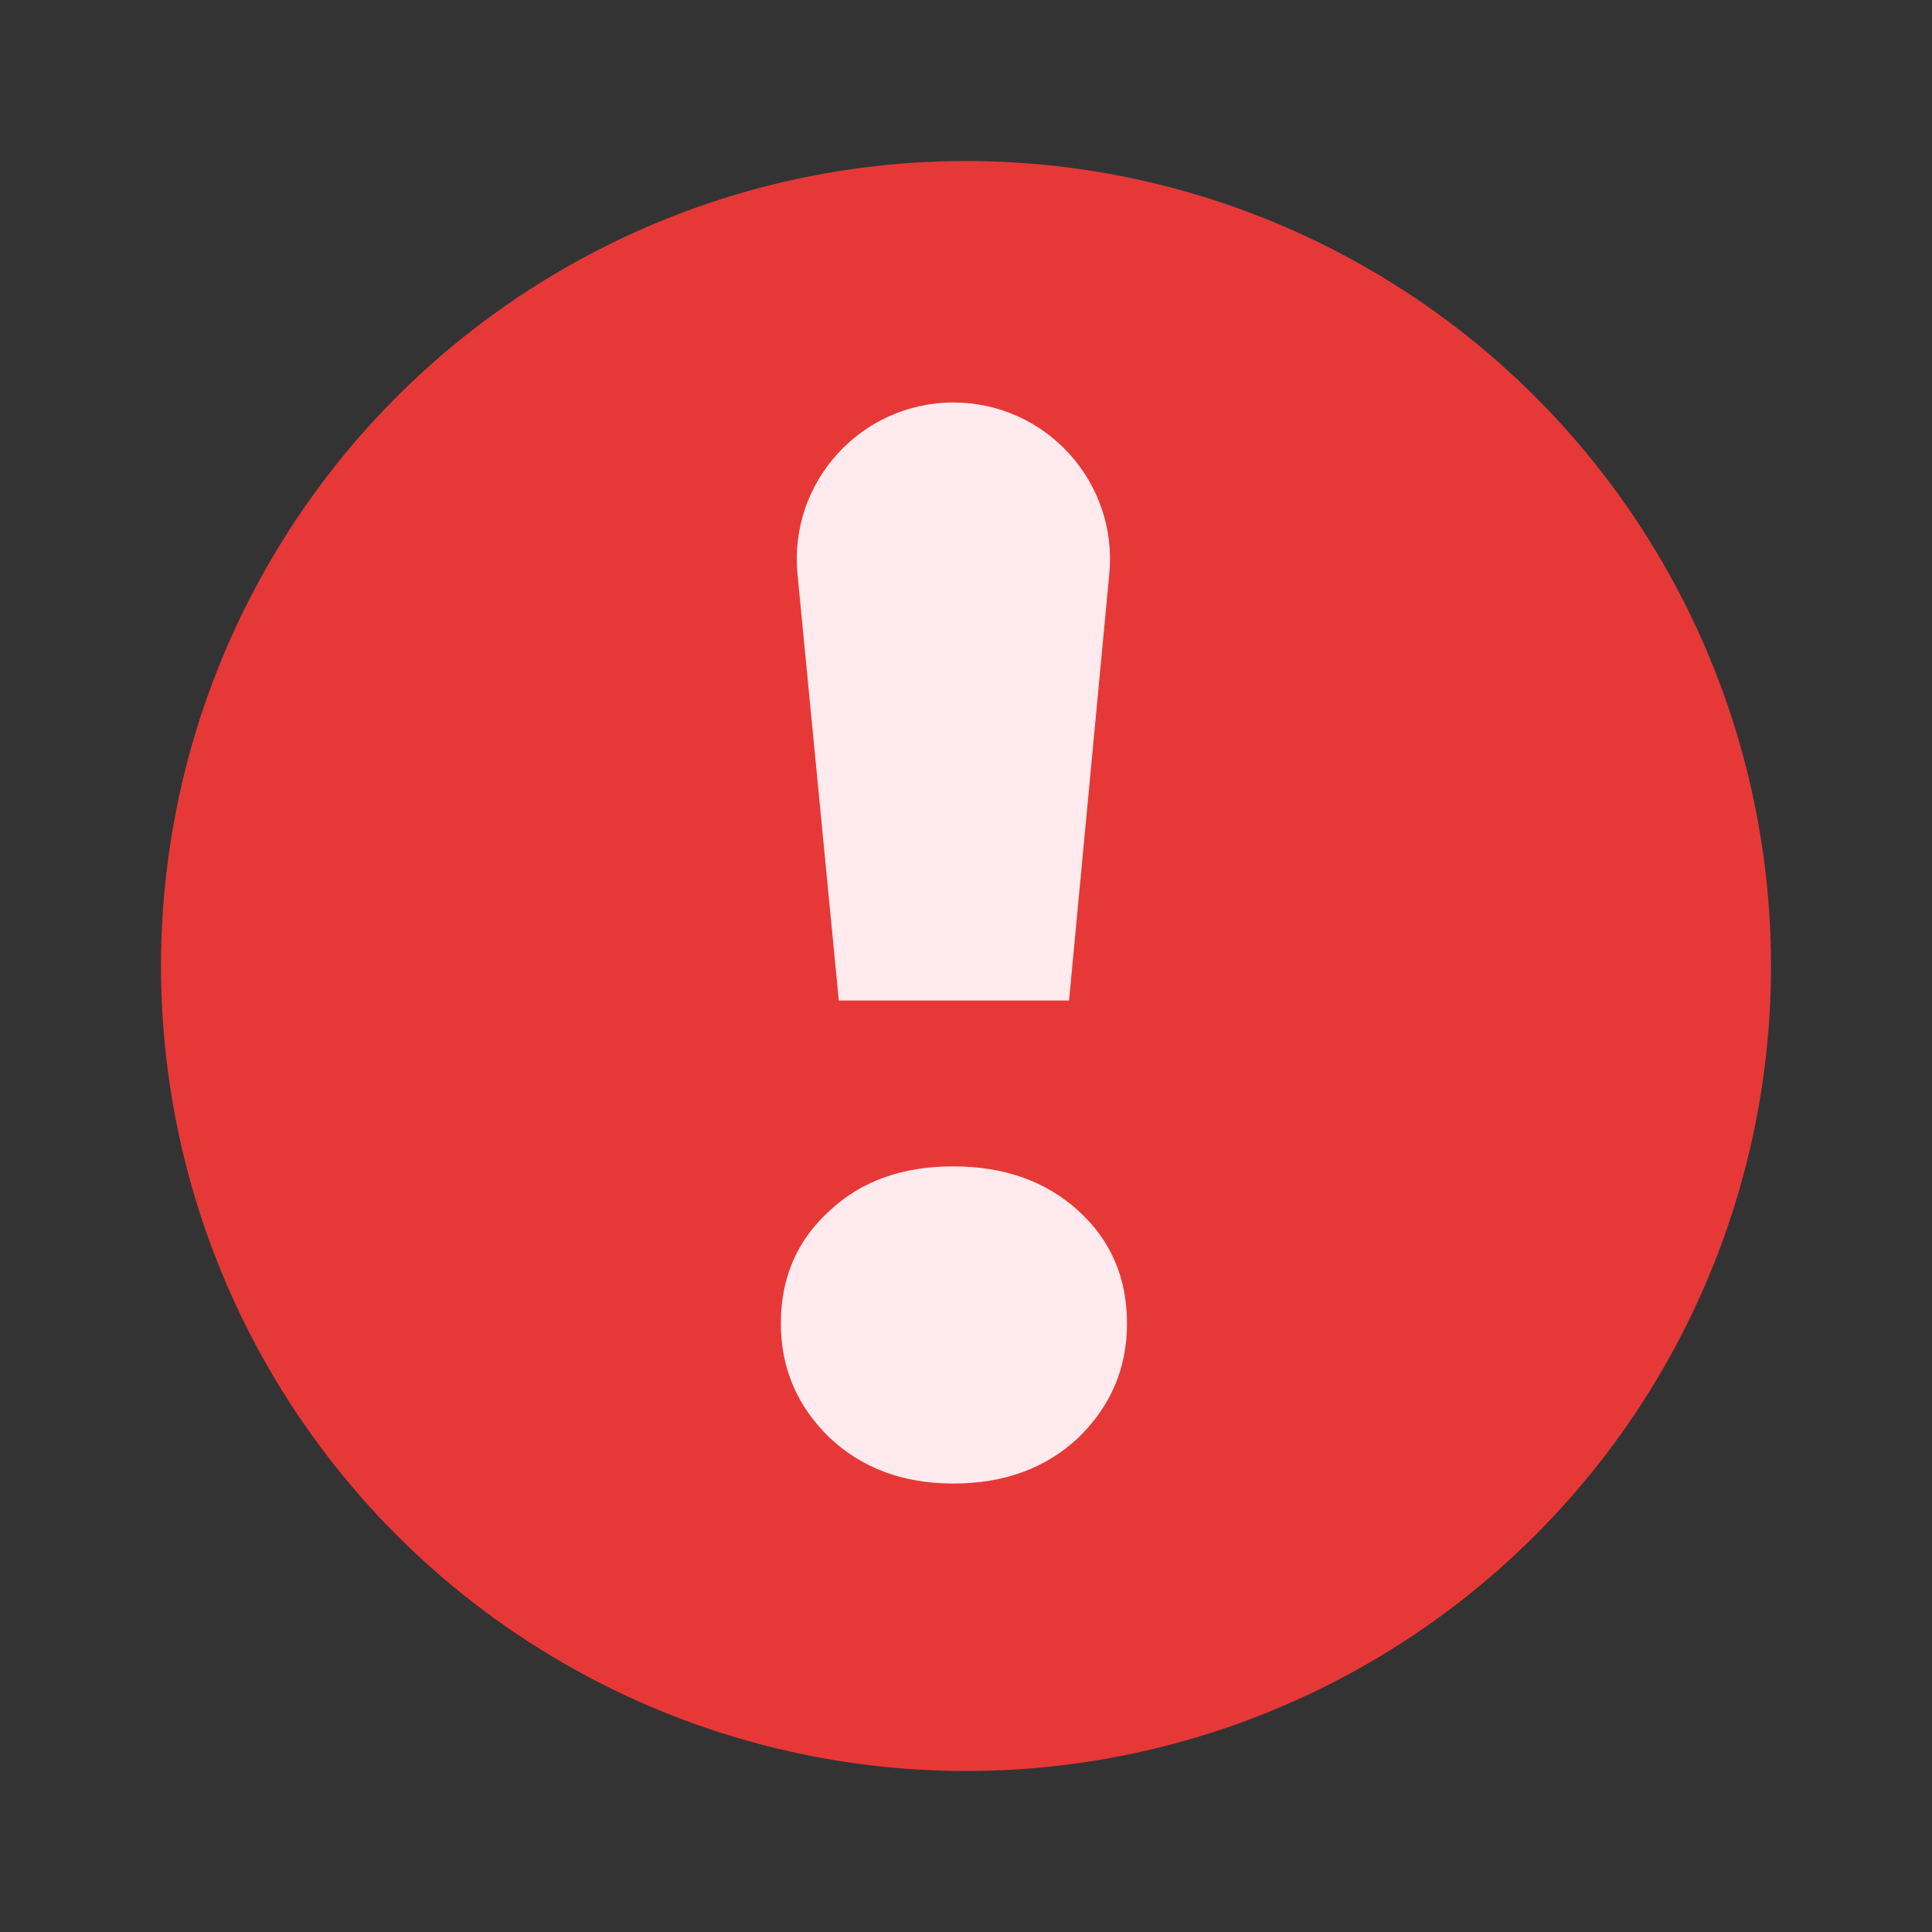
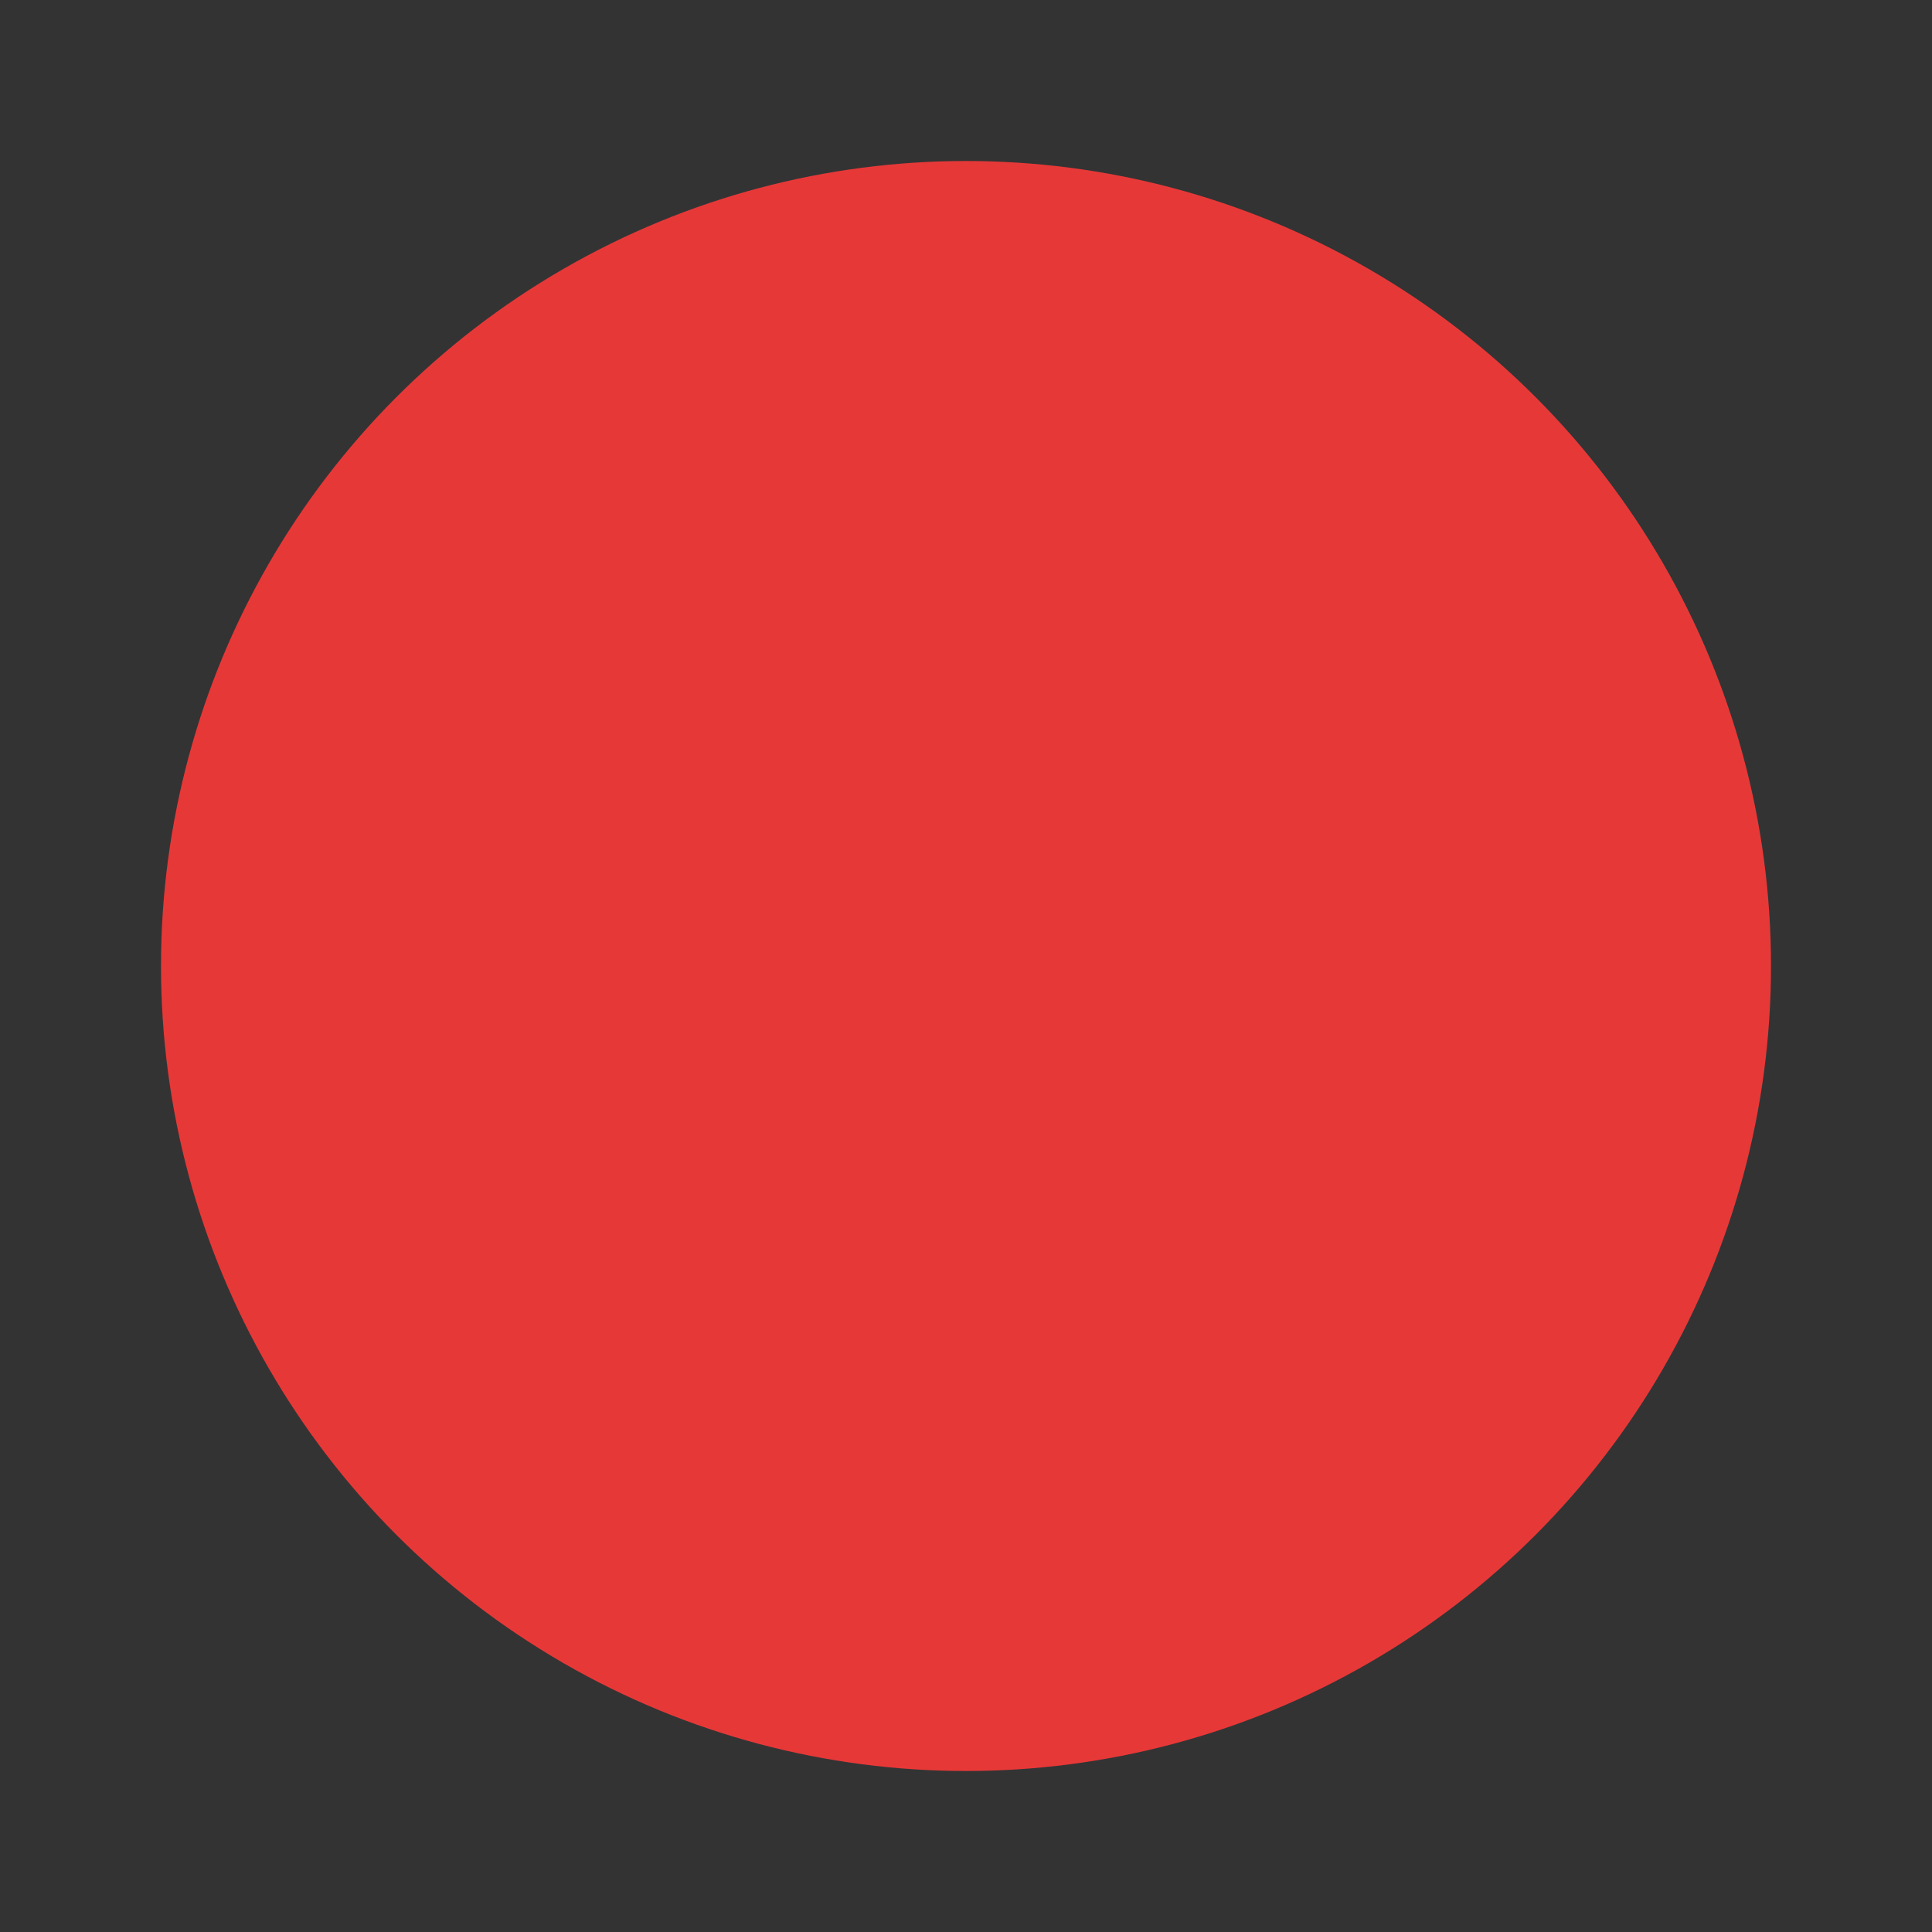
<svg xmlns="http://www.w3.org/2000/svg" width="24" height="24" viewBox="0 0 24 24" fill="none">
  <rect x="0" y="0" width="24" height="24" fill="#333333" stroke="none" />
  <circle cx="12" cy="12" r="10" fill="#E73838" />
-   <path d="M13.78 7.128C13.888 5.987 12.99 5 11.844 5C10.695 5 9.796 5.99 9.907 7.133L10.42 12.429H13.28L13.78 7.128ZM11.841 18.429C12.472 18.429 12.99 18.24 13.394 17.861C13.798 17.469 14 16.996 14 16.44C14 15.872 13.798 15.405 13.394 15.039C12.99 14.672 12.472 14.489 11.841 14.489C11.209 14.489 10.698 14.672 10.307 15.039C9.902 15.405 9.7 15.872 9.7 16.44C9.7 16.996 9.902 17.469 10.307 17.861C10.711 18.24 11.222 18.429 11.841 18.429Z" fill="#FFEAED" />
</svg>